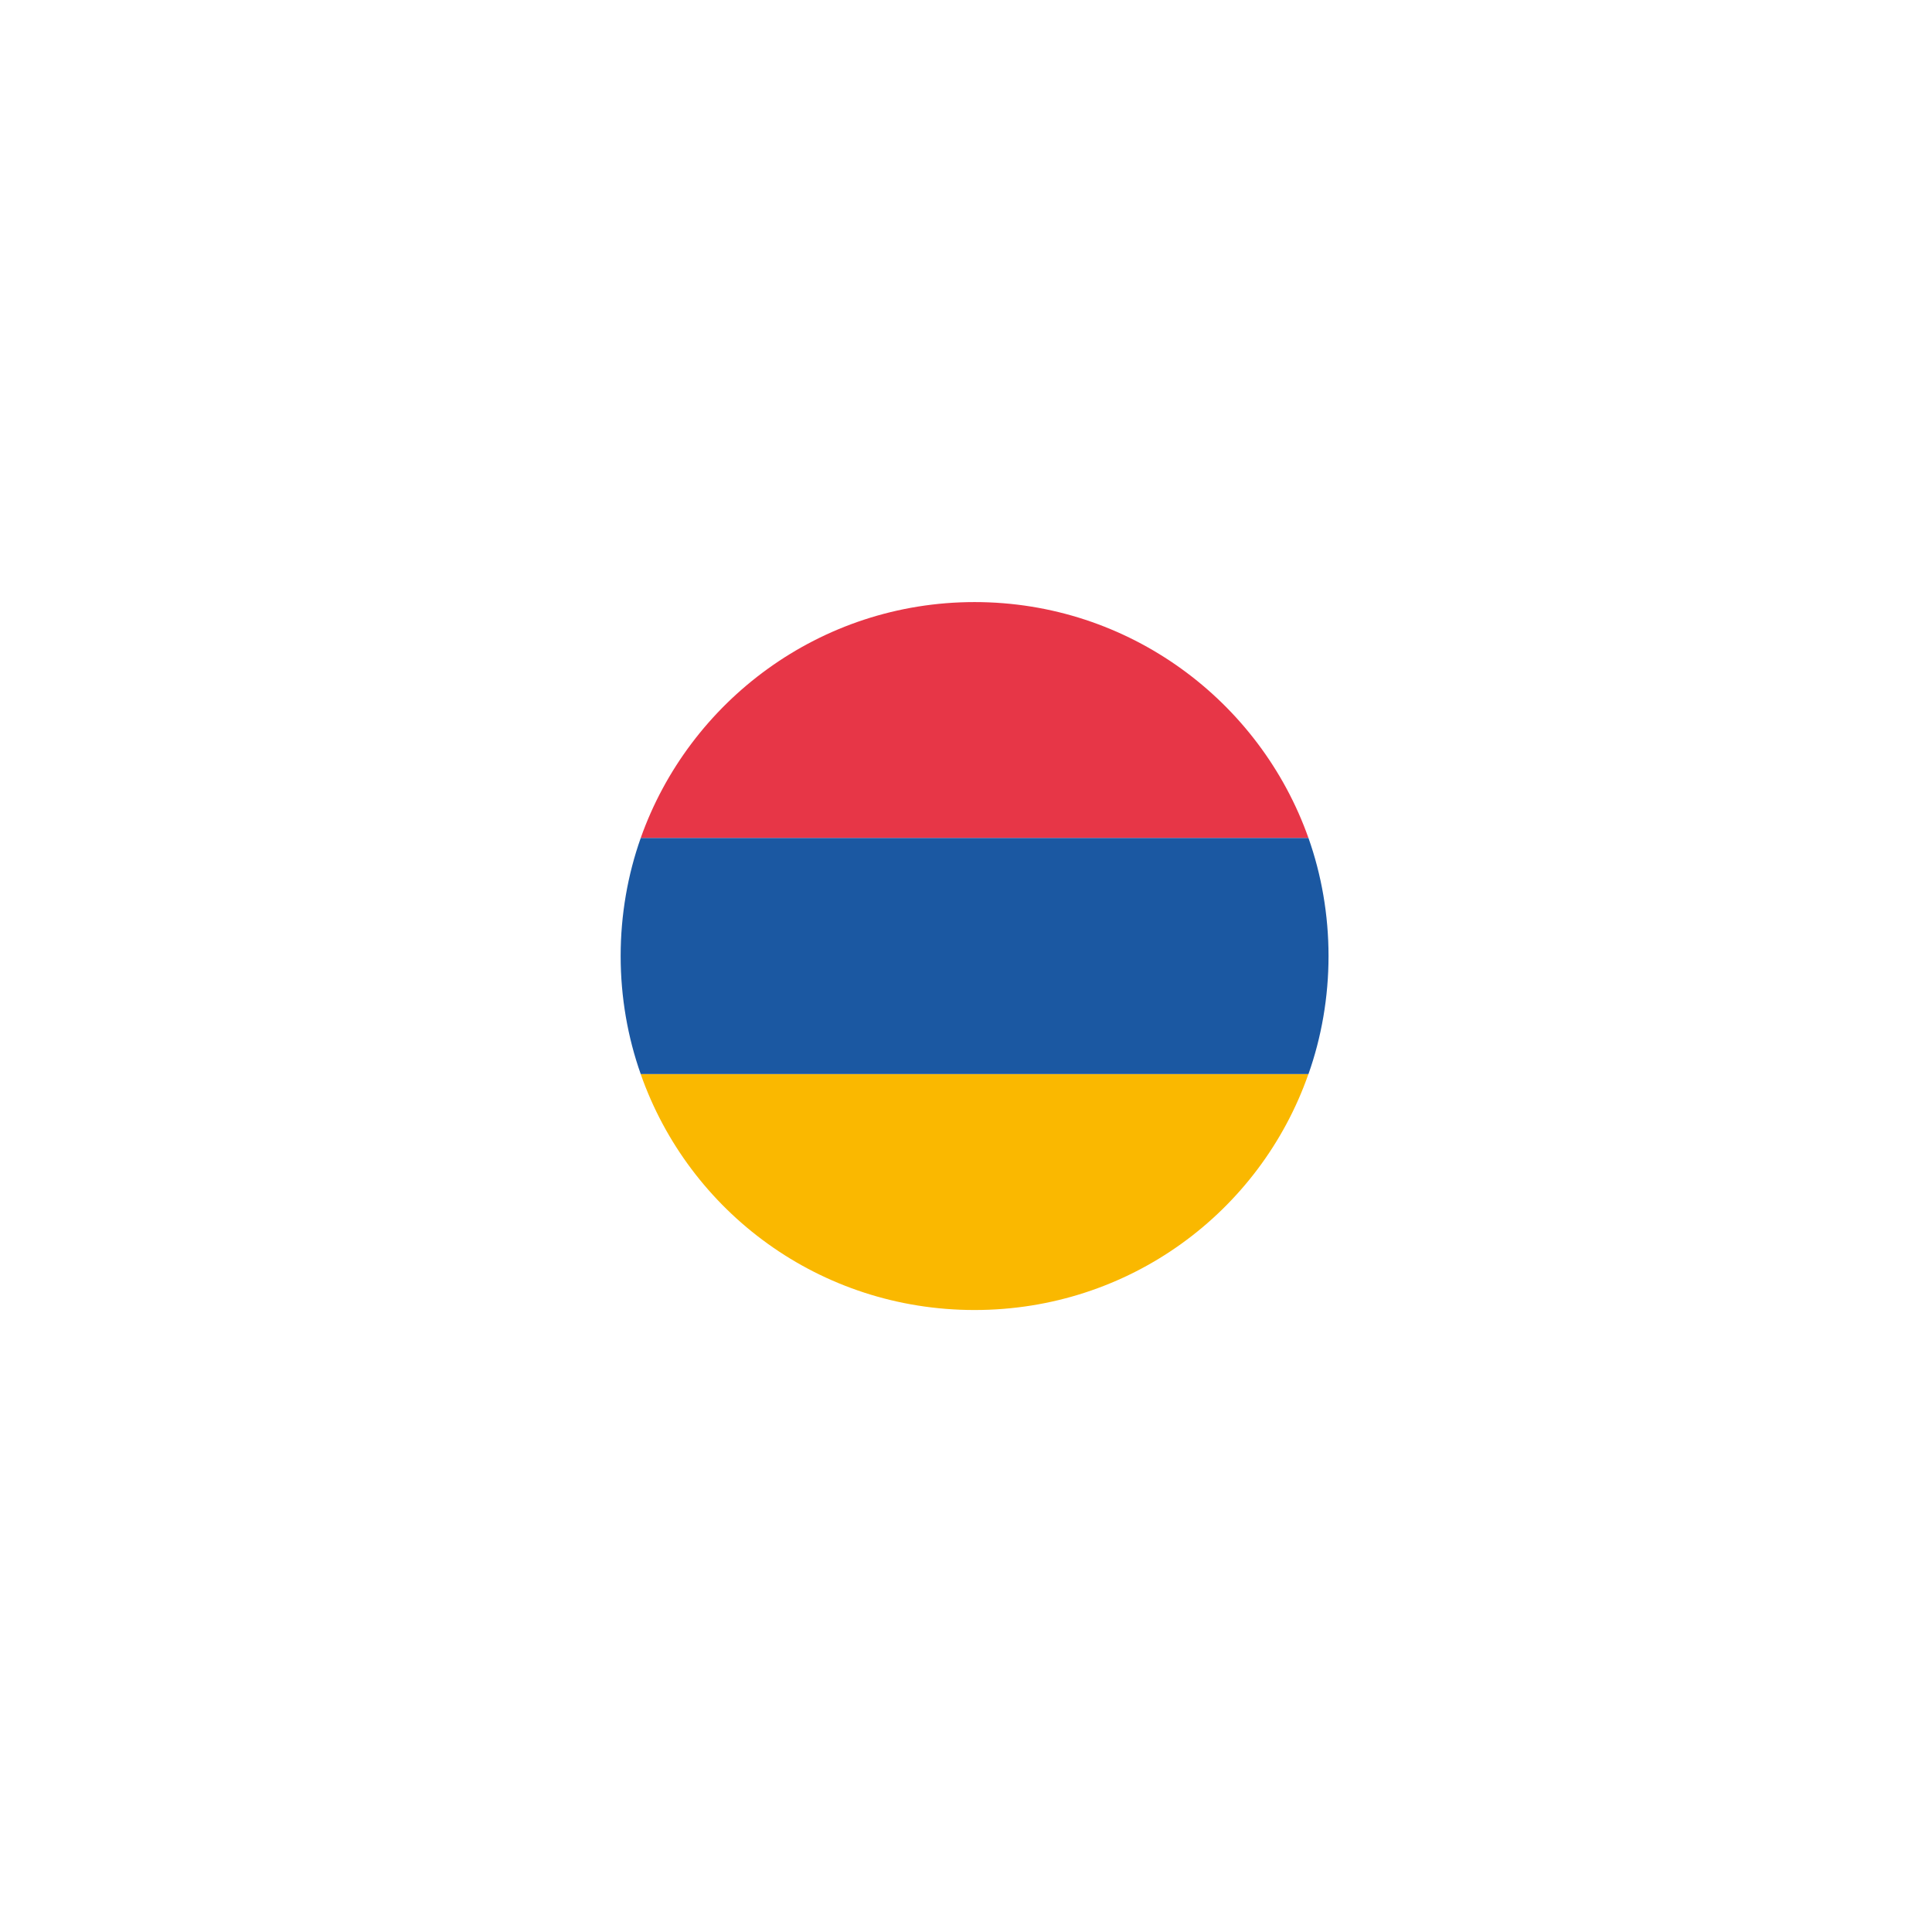
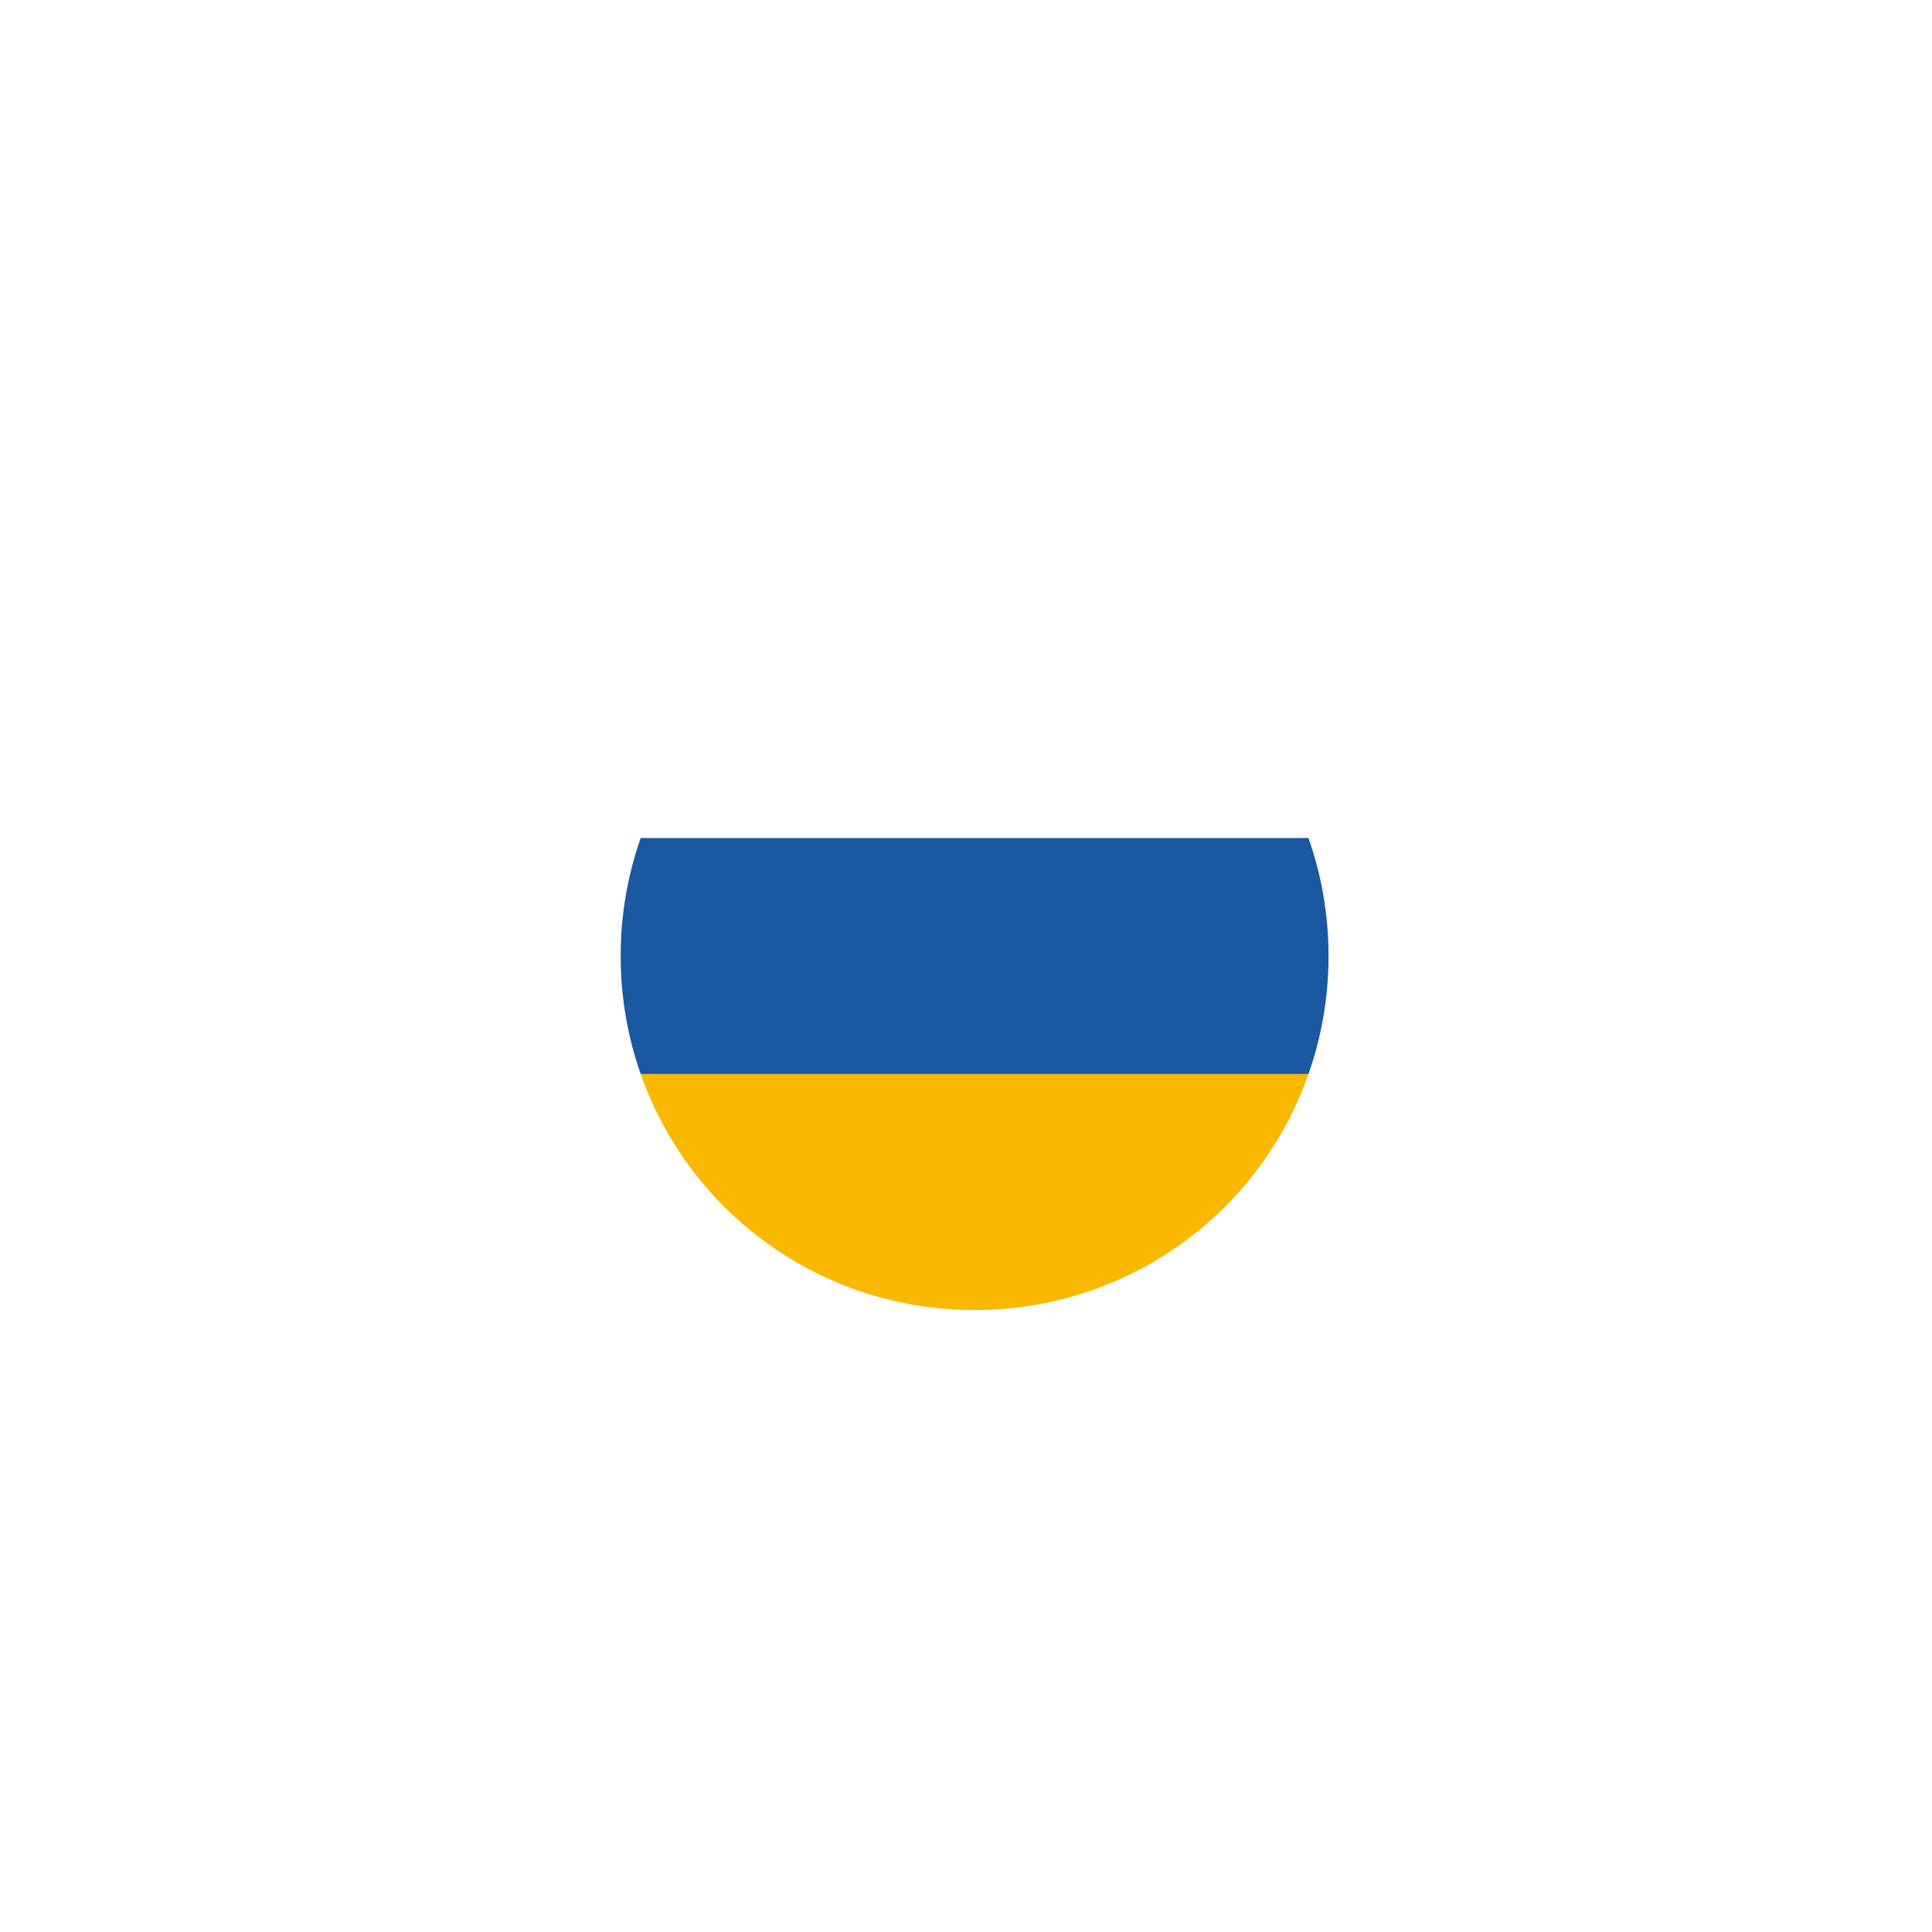
<svg xmlns="http://www.w3.org/2000/svg" width="68" height="68" viewBox="0 0 68 68" fill="none">
  <g filter="url(#filter0_d_1052_5236)">
-     <path d="M34.301 21.191C28.863 21.191 24.254 24.68 22.55 29.497H46.054C44.351 24.68 39.742 21.191 34.301 21.191Z" fill="#E73647" />
    <path d="M34.301 46.108C39.742 46.108 44.351 42.661 46.052 37.803H22.55C24.252 42.661 28.863 46.108 34.301 46.108Z" fill="#FAB800" />
    <path d="M22.551 29.496C22.095 30.784 21.845 32.195 21.845 33.649C21.845 35.102 22.095 36.514 22.551 37.802H46.054C46.51 36.514 46.76 35.102 46.76 33.649C46.76 32.195 46.51 30.784 46.054 29.496H22.551Z" fill="#1B58A2" />
  </g>
  <defs>
    <filter id="filter0_d_1052_5236" x="0.806" y="0.152" width="66.994" height="66.995" filterUnits="userSpaceOnUse" color-interpolation-filters="sRGB">
      <feFlood flood-opacity="0" result="BackgroundImageFix" />
      <feColorMatrix in="SourceAlpha" type="matrix" values="0 0 0 0 0 0 0 0 0 0 0 0 0 0 0 0 0 0 127 0" result="hardAlpha" />
      <feOffset />
      <feGaussianBlur stdDeviation="10.52" />
      <feComposite in2="hardAlpha" operator="out" />
      <feColorMatrix type="matrix" values="0 0 0 0 0 0 0 0 0 0 0 0 0 0 0 0 0 0 0.1 0" />
      <feBlend mode="normal" in2="BackgroundImageFix" result="effect1_dropShadow_1052_5236" />
      <feBlend mode="normal" in="SourceGraphic" in2="effect1_dropShadow_1052_5236" result="shape" />
    </filter>
  </defs>
</svg>